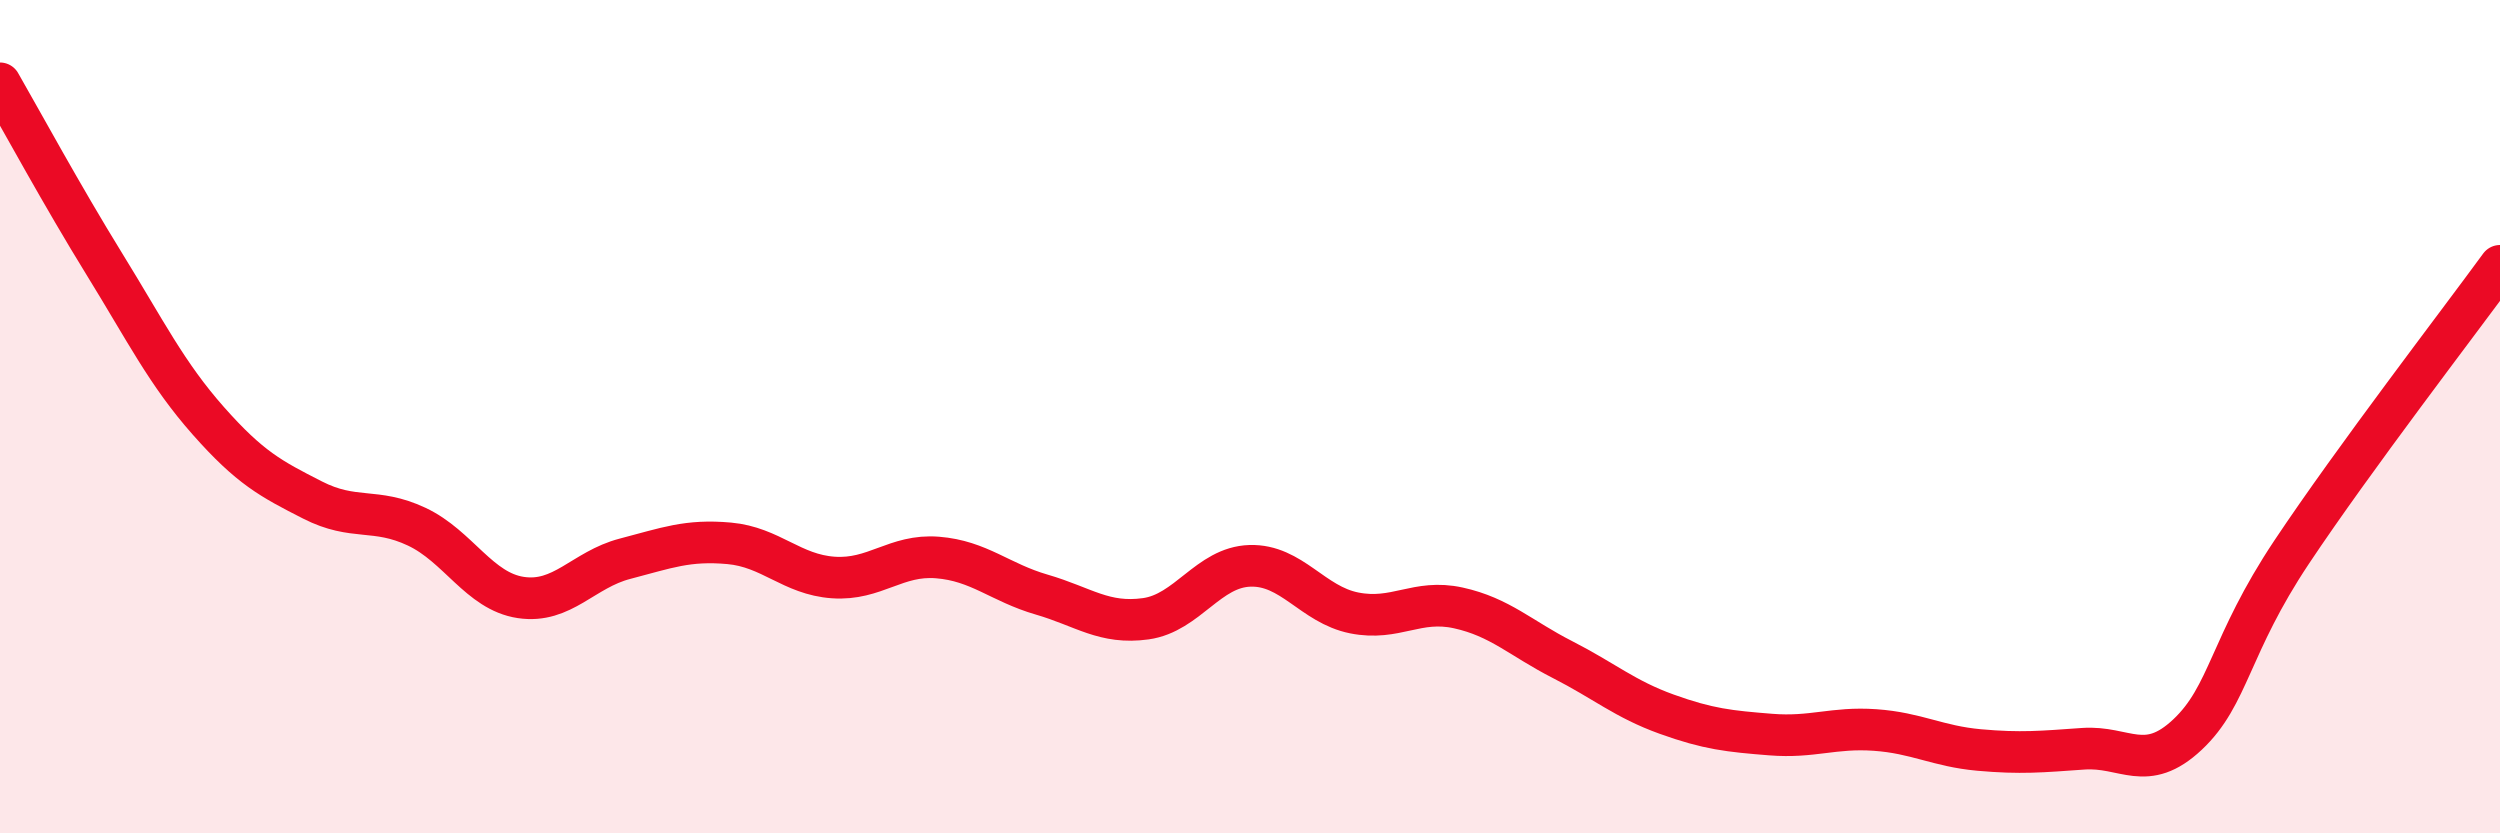
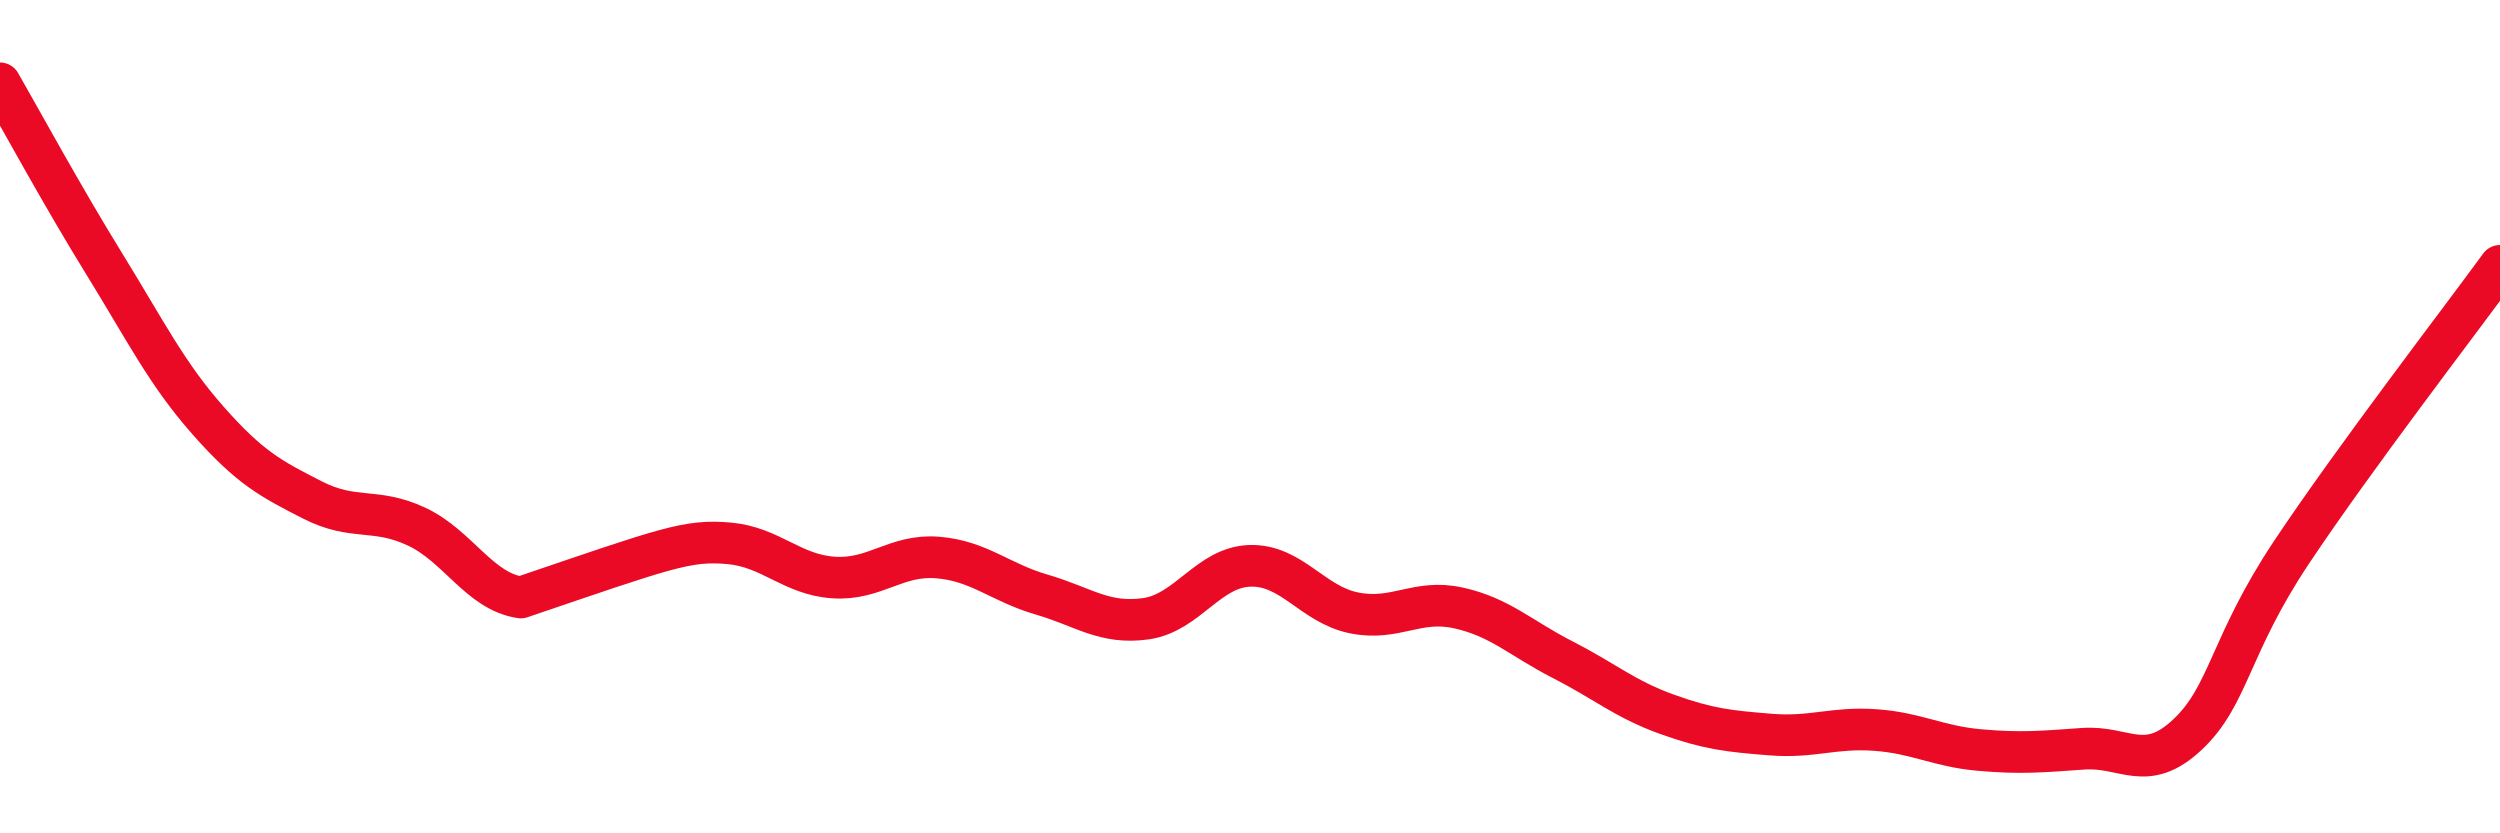
<svg xmlns="http://www.w3.org/2000/svg" width="60" height="20" viewBox="0 0 60 20">
-   <path d="M 0,2 C 0.5,2.87 1.5,4.71 2.5,6.33 C 3.5,7.95 4,8.97 5,10.1 C 6,11.23 6.5,11.49 7.5,12 C 8.5,12.51 9,12.17 10,12.64 C 11,13.11 11.5,14.19 12.5,14.34 C 13.5,14.49 14,13.67 15,13.41 C 16,13.15 16.5,12.95 17.5,13.04 C 18.5,13.13 19,13.79 20,13.86 C 21,13.93 21.5,13.3 22.5,13.38 C 23.5,13.46 24,13.98 25,14.27 C 26,14.56 26.5,14.99 27.5,14.85 C 28.5,14.71 29,13.61 30,13.58 C 31,13.55 31.5,14.51 32.5,14.71 C 33.5,14.91 34,14.37 35,14.59 C 36,14.81 36.5,15.32 37.5,15.83 C 38.5,16.34 39,16.78 40,17.14 C 41,17.5 41.5,17.55 42.5,17.63 C 43.5,17.71 44,17.45 45,17.52 C 46,17.59 46.5,17.91 47.5,18 C 48.5,18.09 49,18.04 50,17.97 C 51,17.9 51.5,18.57 52.5,17.63 C 53.5,16.69 53.5,15.5 55,13.25 C 56.5,11 59,7.75 60,6.38L60 20L0 20Z" fill="#EB0A25" opacity="0.1" stroke-linecap="round" stroke-linejoin="round" />
-   <path d="M 0,2 C 0.5,2.87 1.5,4.71 2.5,6.33 C 3.5,7.95 4,8.97 5,10.1 C 6,11.23 6.5,11.49 7.5,12 C 8.5,12.51 9,12.17 10,12.64 C 11,13.11 11.5,14.19 12.5,14.34 C 13.5,14.49 14,13.67 15,13.41 C 16,13.15 16.5,12.95 17.5,13.04 C 18.5,13.13 19,13.79 20,13.86 C 21,13.93 21.5,13.3 22.5,13.38 C 23.5,13.46 24,13.98 25,14.27 C 26,14.56 26.5,14.99 27.5,14.85 C 28.5,14.71 29,13.61 30,13.58 C 31,13.55 31.5,14.51 32.5,14.71 C 33.5,14.91 34,14.37 35,14.59 C 36,14.81 36.5,15.32 37.5,15.83 C 38.5,16.34 39,16.78 40,17.14 C 41,17.5 41.5,17.55 42.5,17.63 C 43.5,17.71 44,17.45 45,17.52 C 46,17.59 46.5,17.91 47.5,18 C 48.5,18.09 49,18.04 50,17.97 C 51,17.9 51.5,18.57 52.5,17.63 C 53.5,16.69 53.5,15.5 55,13.25 C 56.5,11 59,7.75 60,6.38" stroke="#EB0A25" stroke-width="1" fill="none" stroke-linecap="round" stroke-linejoin="round" />
+   <path d="M 0,2 C 0.5,2.87 1.5,4.71 2.5,6.33 C 3.5,7.95 4,8.97 5,10.1 C 6,11.23 6.5,11.49 7.5,12 C 8.5,12.51 9,12.17 10,12.64 C 11,13.11 11.5,14.19 12.5,14.34 C 16,13.15 16.5,12.95 17.5,13.04 C 18.5,13.13 19,13.79 20,13.86 C 21,13.93 21.5,13.3 22.5,13.38 C 23.5,13.46 24,13.98 25,14.27 C 26,14.56 26.5,14.99 27.5,14.85 C 28.5,14.71 29,13.61 30,13.58 C 31,13.55 31.5,14.51 32.5,14.71 C 33.5,14.91 34,14.37 35,14.59 C 36,14.81 36.5,15.32 37.5,15.83 C 38.5,16.34 39,16.78 40,17.14 C 41,17.5 41.5,17.55 42.5,17.63 C 43.5,17.71 44,17.45 45,17.52 C 46,17.59 46.5,17.91 47.5,18 C 48.5,18.09 49,18.04 50,17.97 C 51,17.9 51.5,18.57 52.5,17.63 C 53.5,16.69 53.5,15.5 55,13.25 C 56.5,11 59,7.75 60,6.38" stroke="#EB0A25" stroke-width="1" fill="none" stroke-linecap="round" stroke-linejoin="round" />
</svg>